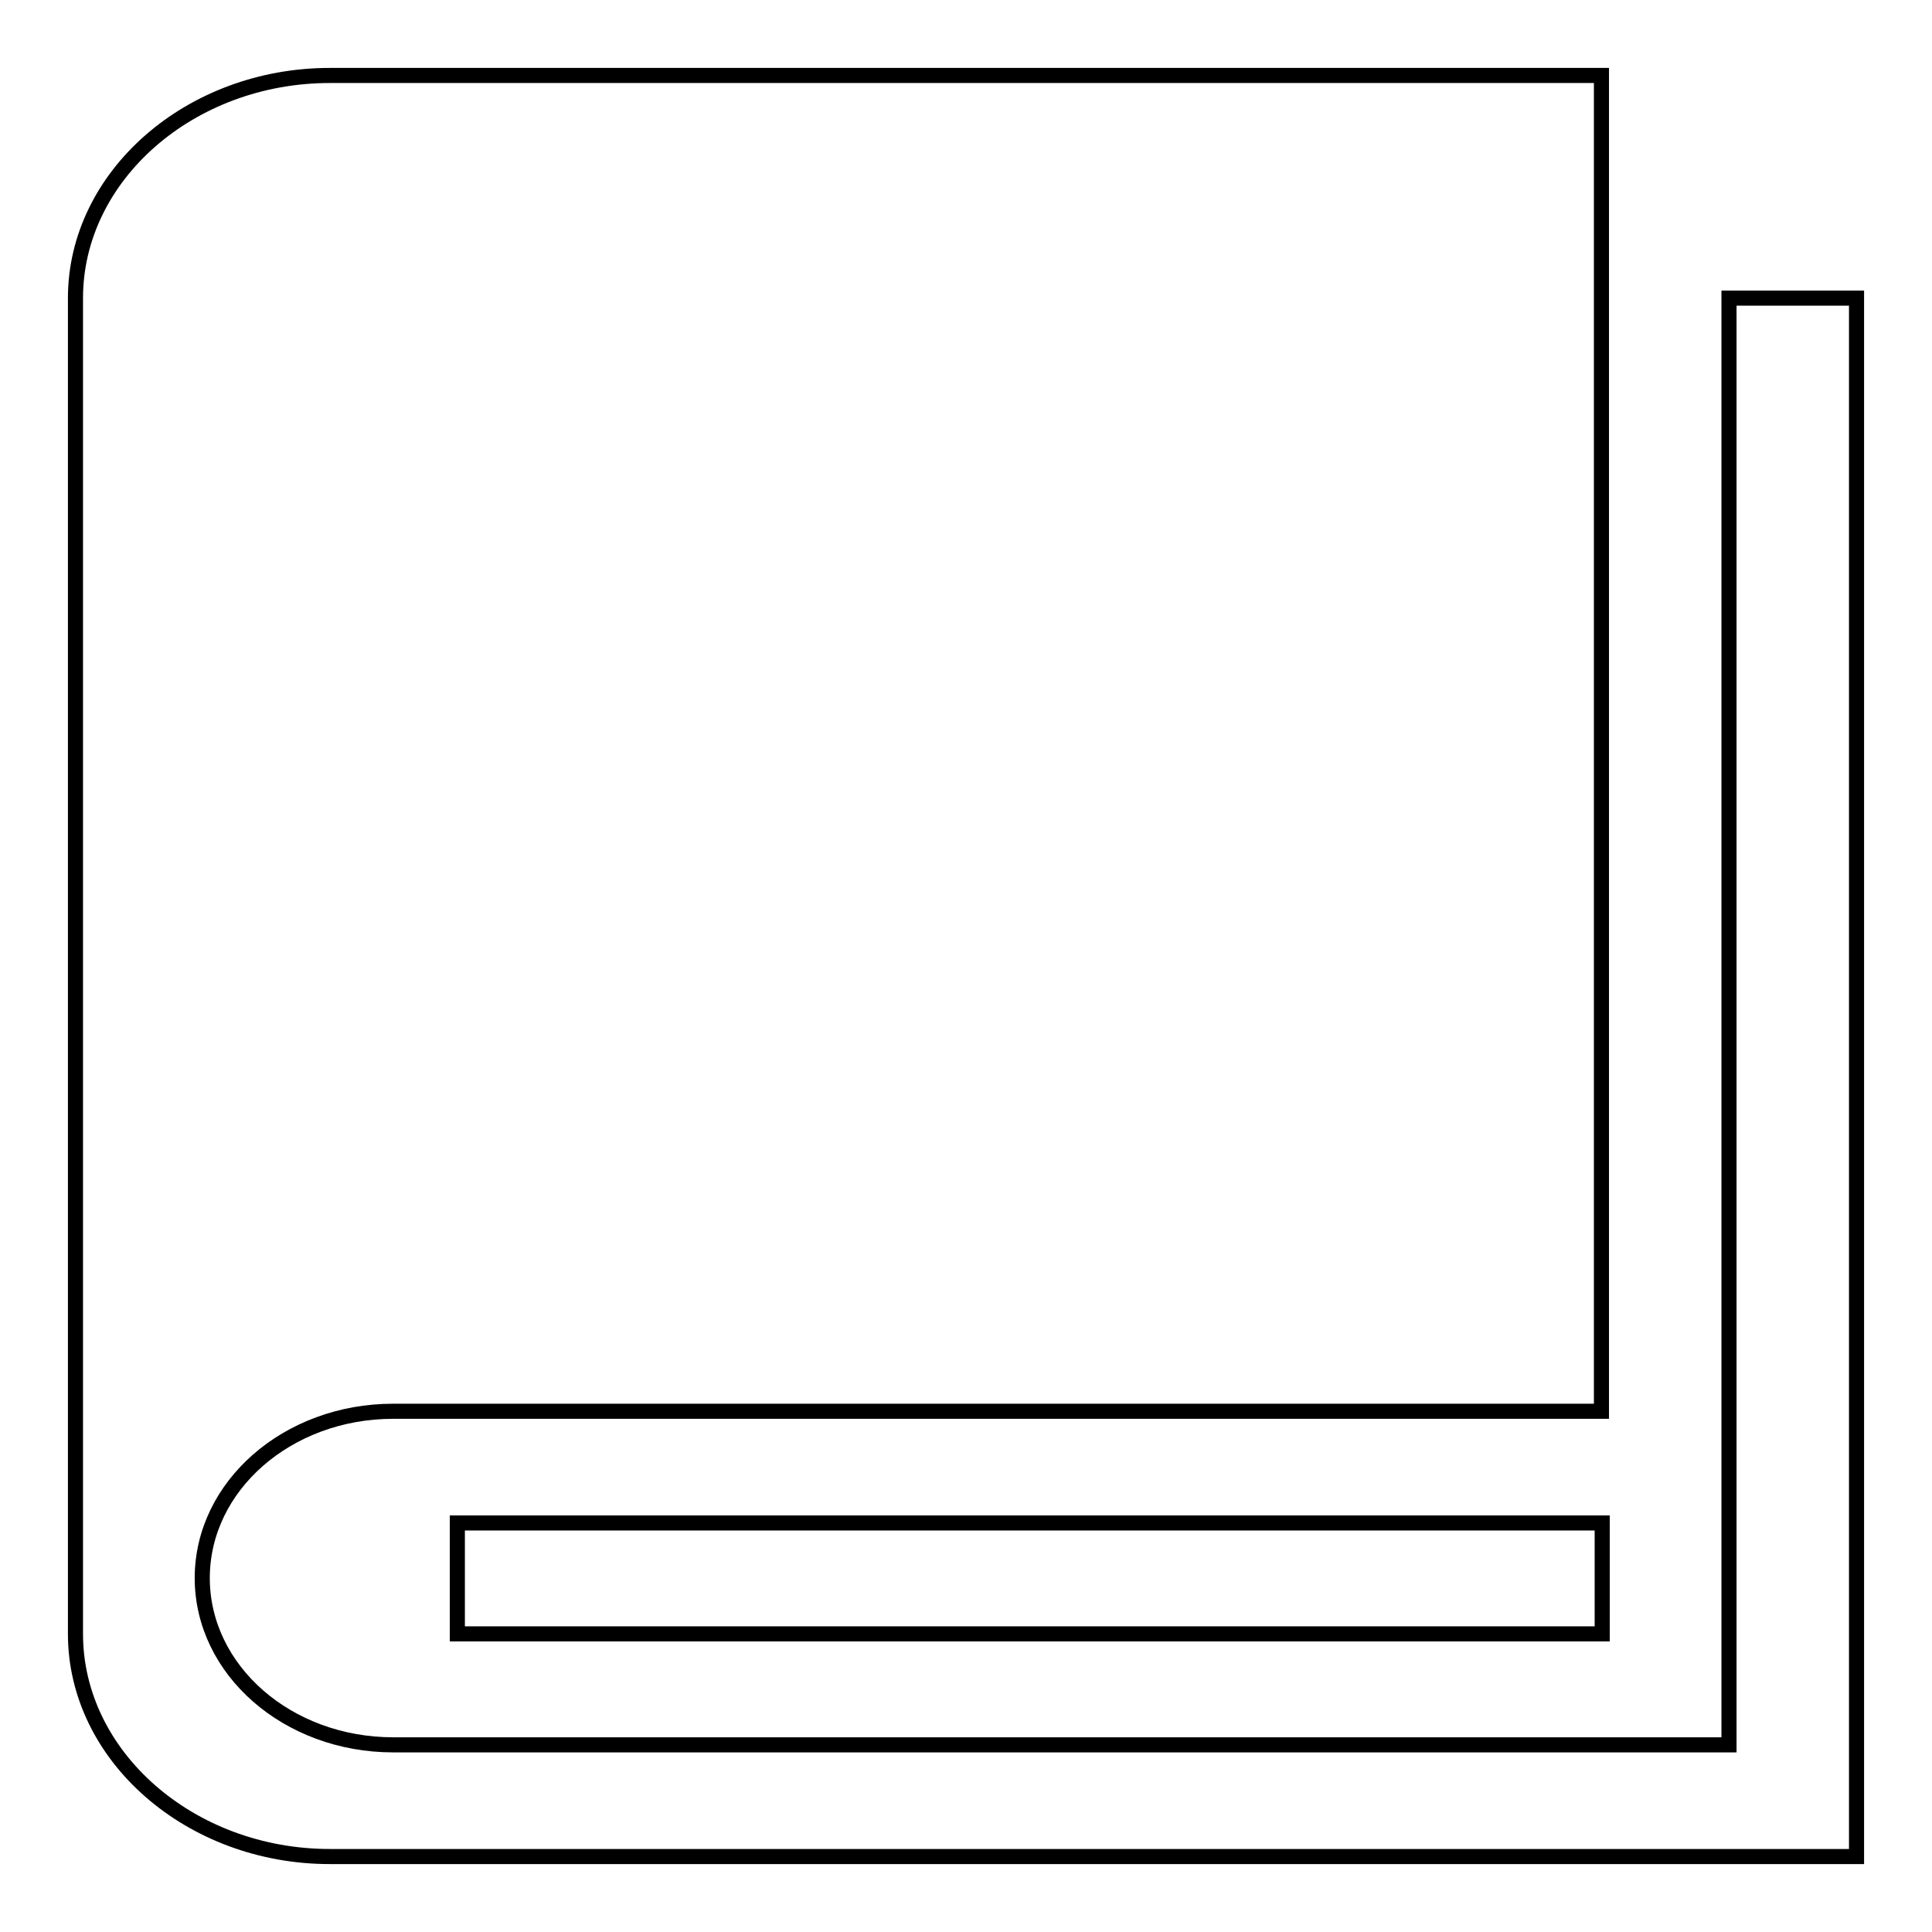
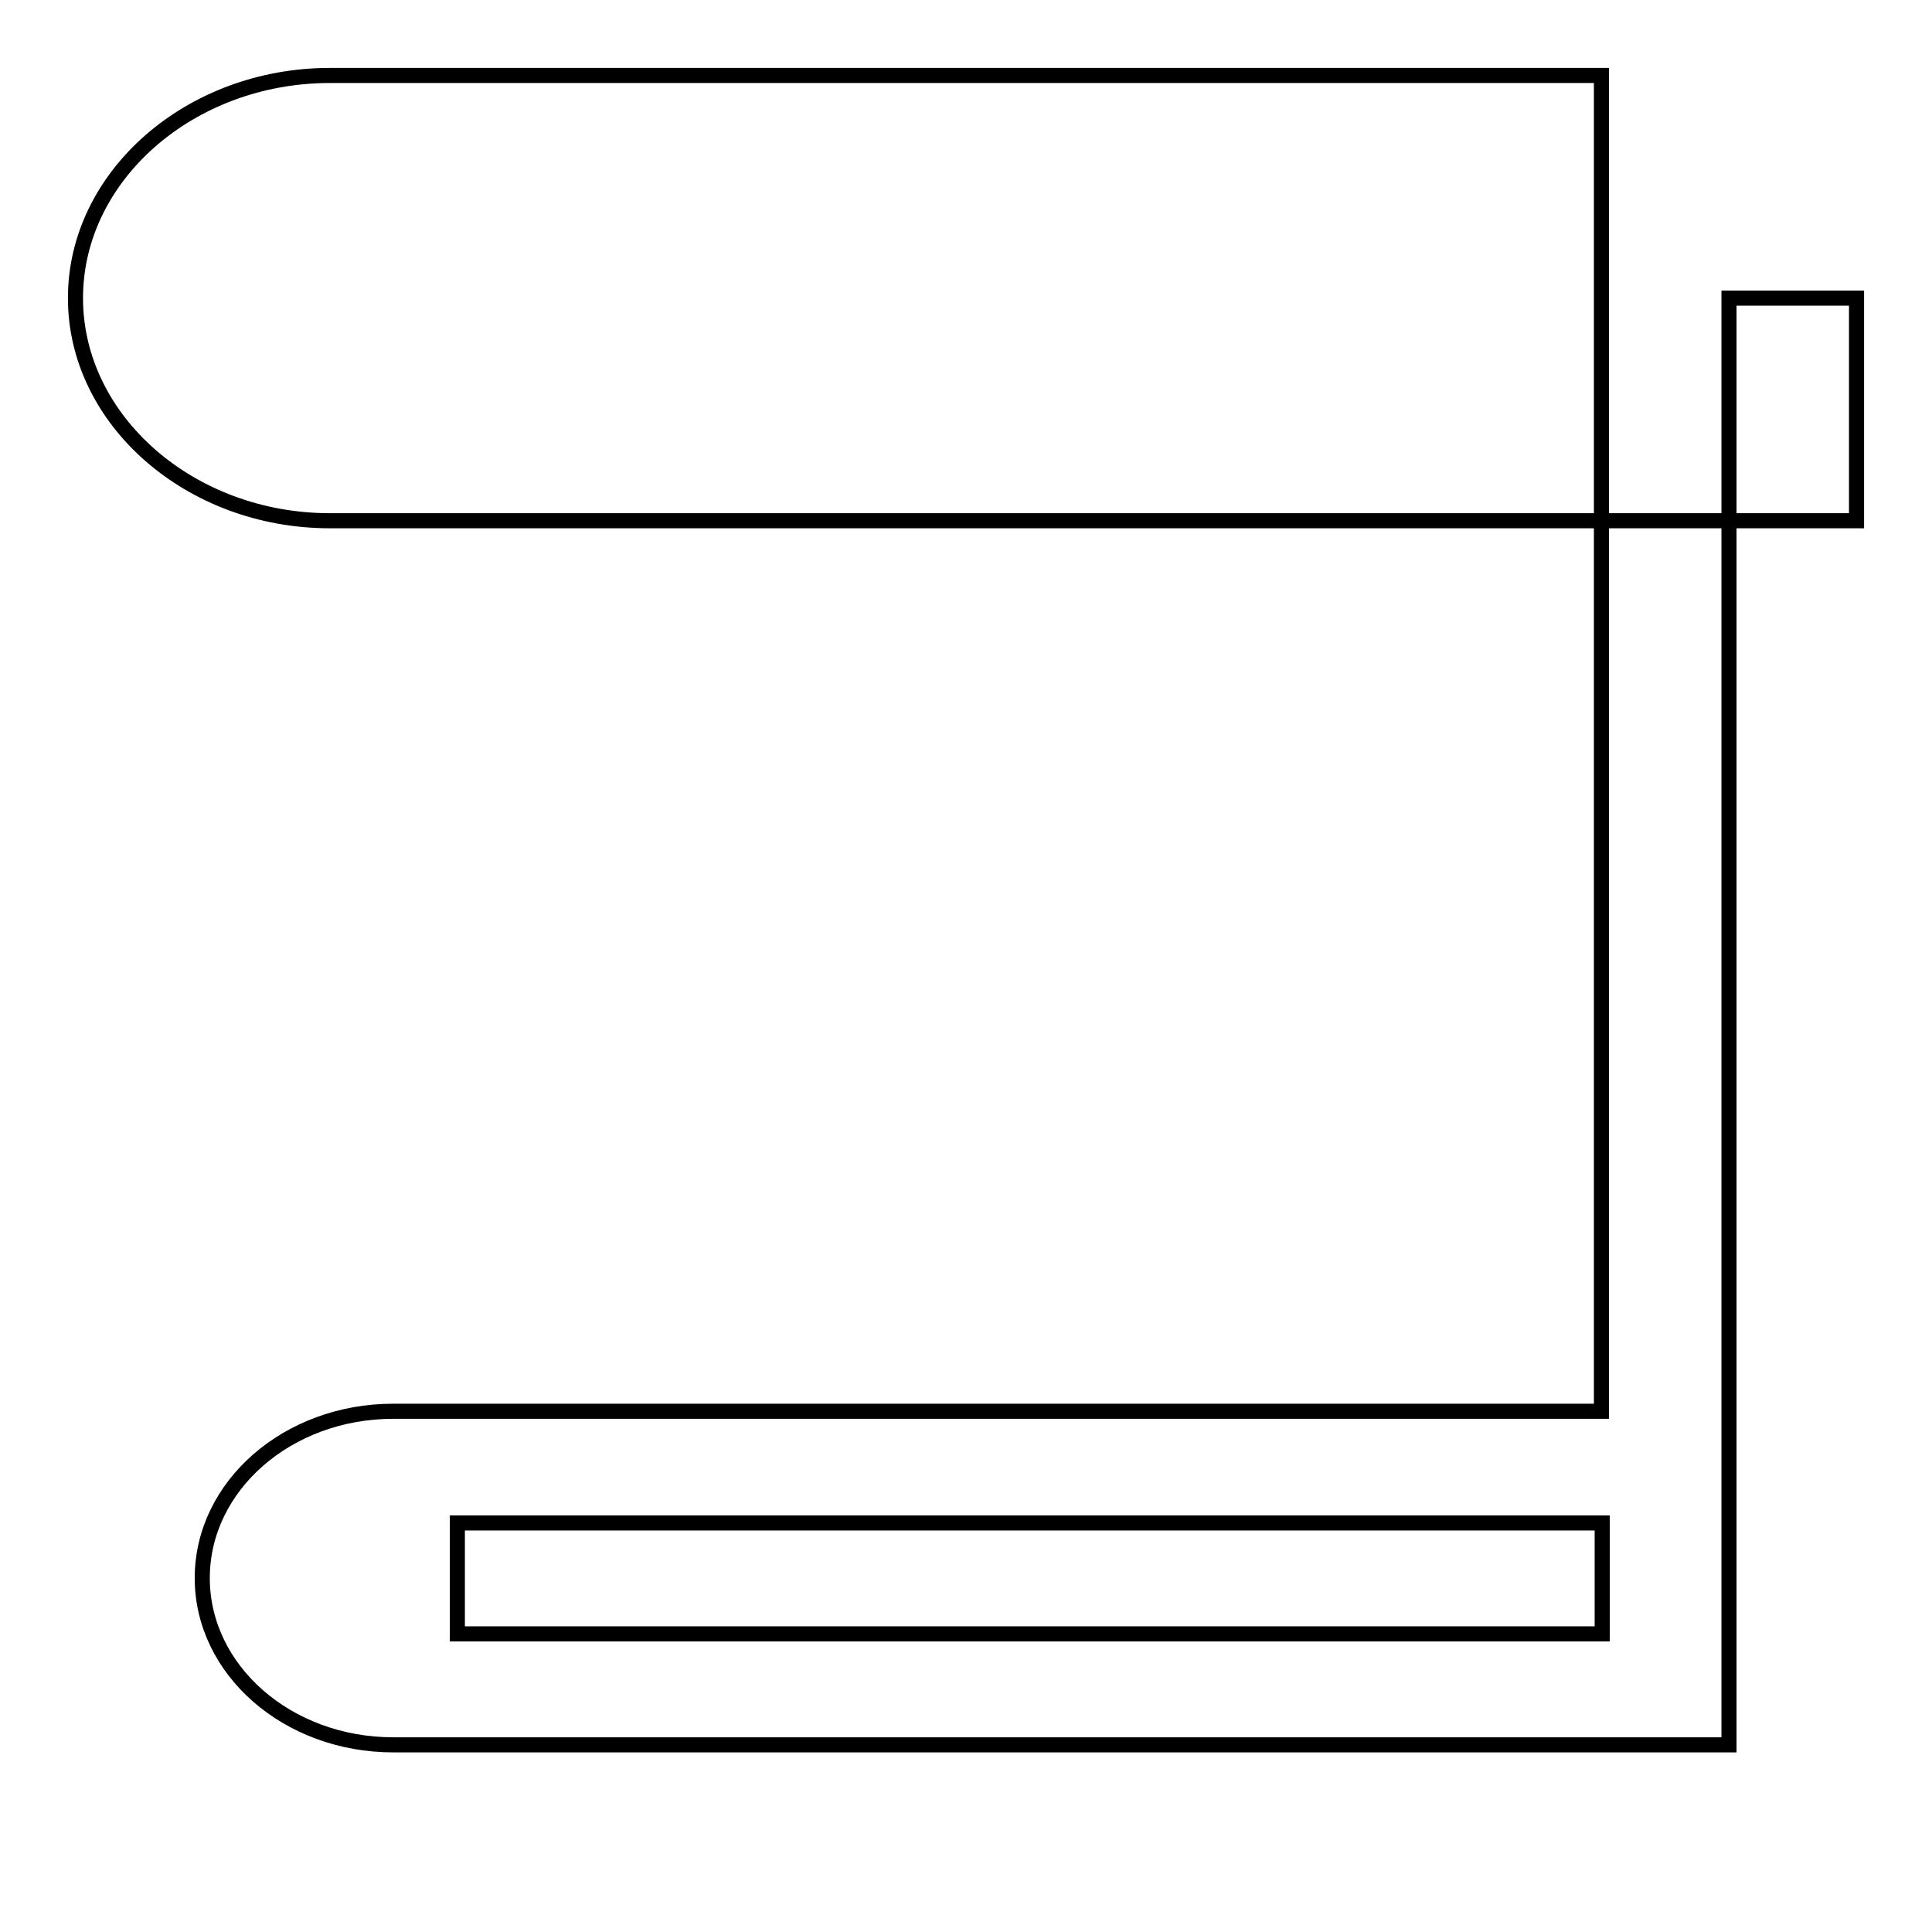
<svg xmlns="http://www.w3.org/2000/svg" version="1.1" x="0px" y="0px" viewBox="0 0 256 256" enable-background="new 0 0 256 256" xml:space="preserve">
  <g>
-     <path stroke-width="2" fill-opacity="0" stroke="#000000" d="M229.1,39.5v191.7h-177c-14,0-25.3-9.9-25.3-22.1c0-12.2,11.3-22.1,25.3-22.1h160.1V10H43.7 C25.2,10,10,23.3,10,39.5v177c0,16.2,15.2,29.5,33.7,29.5H246V39.5H229.1L229.1,39.5z M60.6,201.8h151.7v14.7H60.6V201.8 L60.6,201.8z" />
+     <path stroke-width="2" fill-opacity="0" stroke="#000000" d="M229.1,39.5v191.7h-177c-14,0-25.3-9.9-25.3-22.1c0-12.2,11.3-22.1,25.3-22.1h160.1V10H43.7 C25.2,10,10,23.3,10,39.5c0,16.2,15.2,29.5,33.7,29.5H246V39.5H229.1L229.1,39.5z M60.6,201.8h151.7v14.7H60.6V201.8 L60.6,201.8z" />
  </g>
</svg>